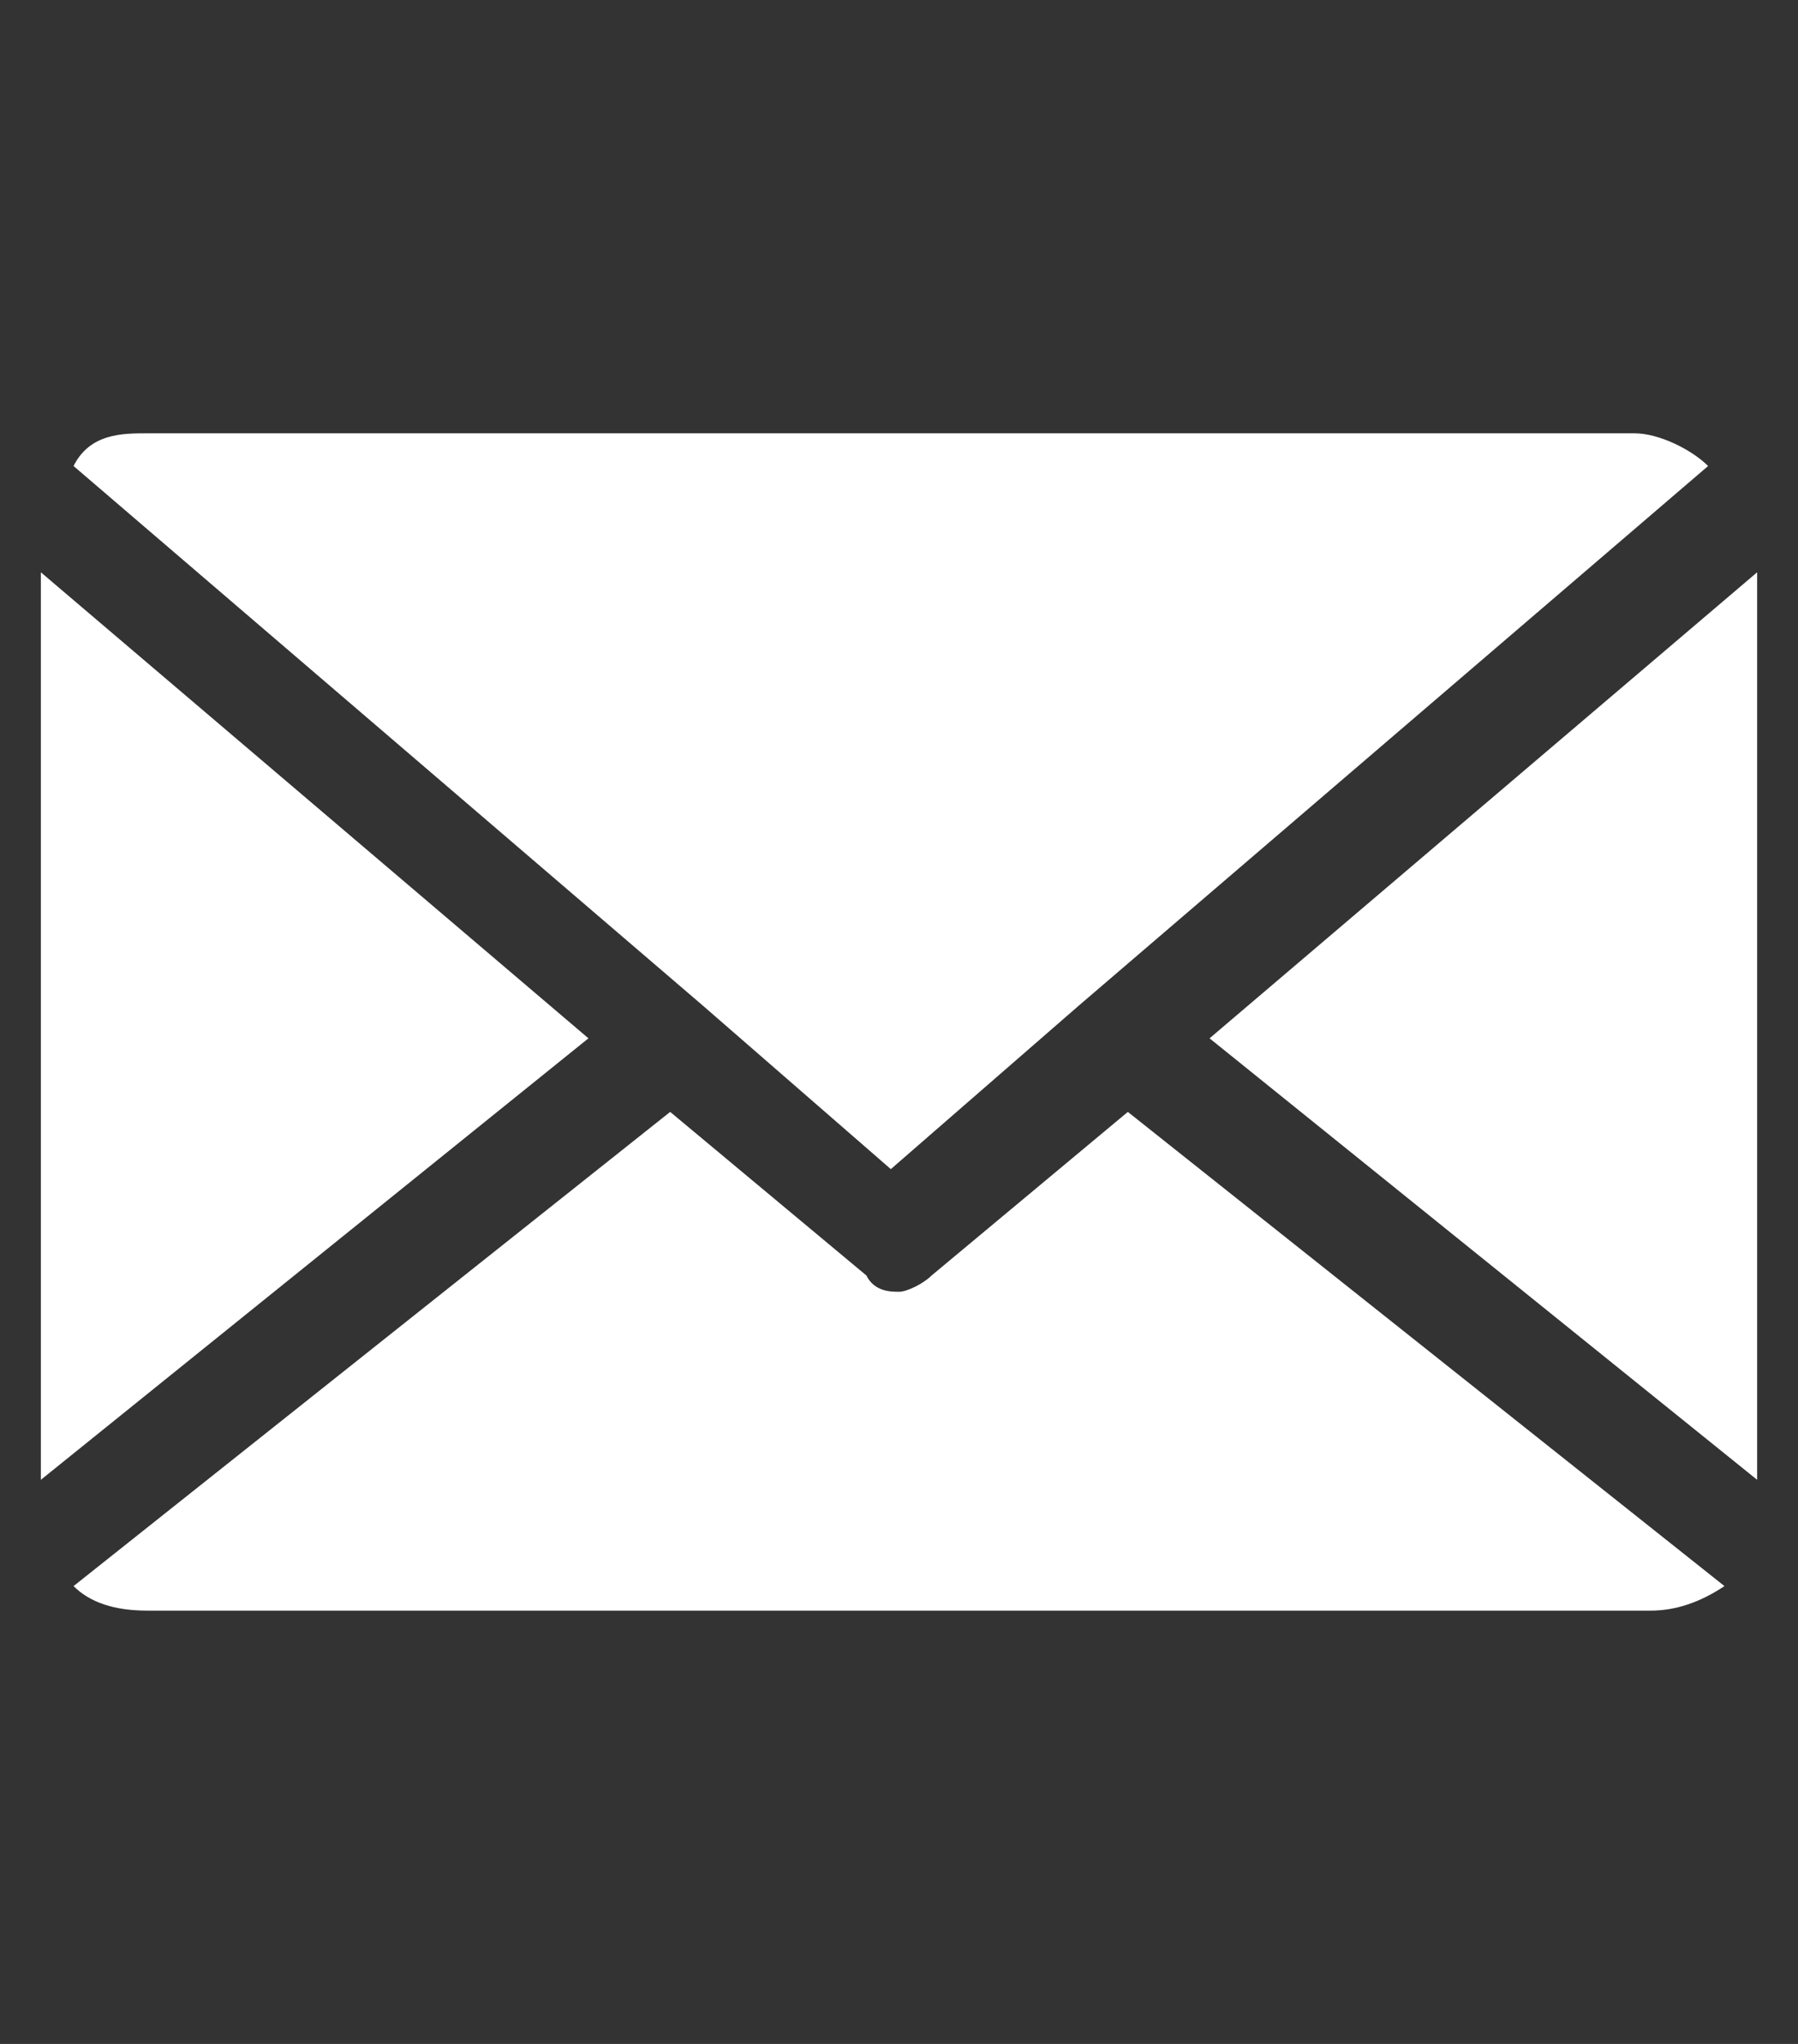
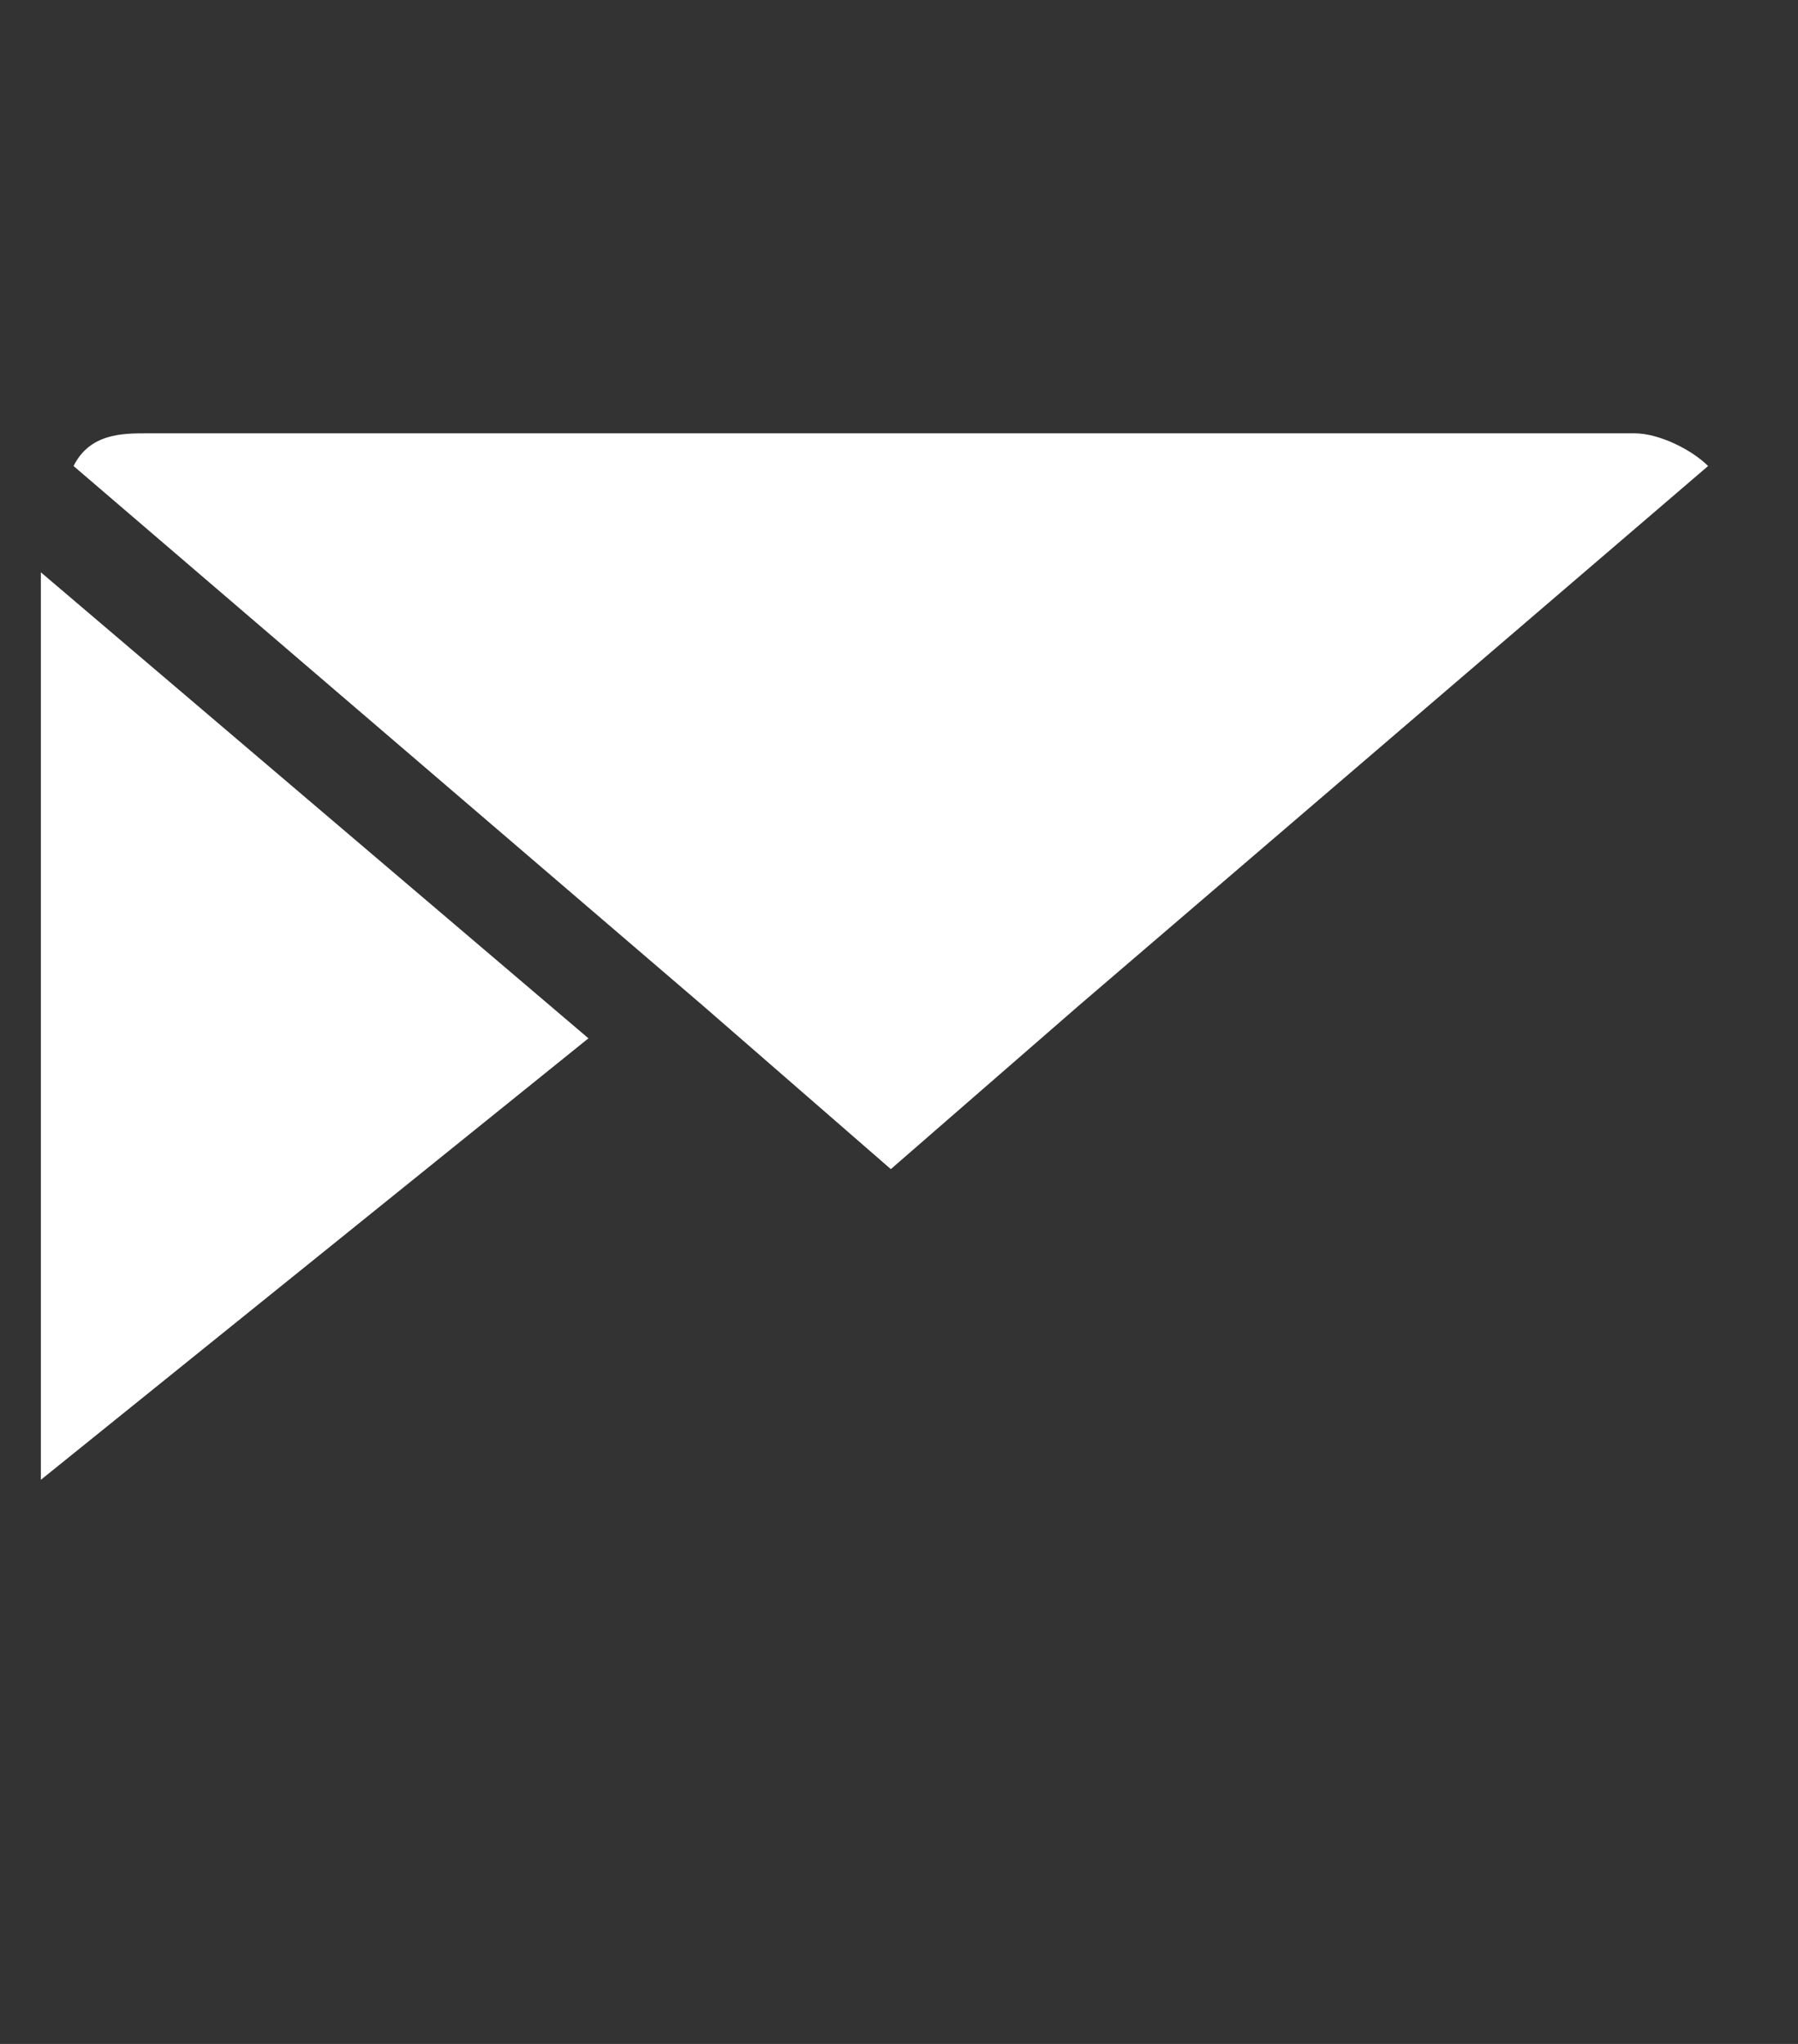
<svg xmlns="http://www.w3.org/2000/svg" id="_レイヤー_1" data-name=" レイヤー 1" version="1.1" viewBox="0 0 22 25">
  <rect x="0" y="0" width="22" height="25" fill="#333333" stroke="none" />
  <defs>
    <style>
      .cls-1 {
        fill: #fff;
        stroke-width: 0px;
      }
    </style>
  </defs>
-   <polygon class="cls-1" points="14.8 12.7 21.5 18.1 21.5 7 14.8 12.7" />
  <path class="cls-1" d="M8.6,12.3l2.3,2,2.3-2,7.7-6.6c-.2-.2-.6-.4-.9-.4H1.8c-.3,0-.7,0-.9.4,0,0,7.7,6.6,7.7,6.6Z" />
  <polygon class="cls-1" points=".5 7 .5 18.1 7.2 12.7 .5 7" />
-   <path class="cls-1" d="M13.8,13.6l-2.4,2c-.1.1-.3.2-.4.2s-.3,0-.4-.2l-2.4-2L.9,19.4c.2.2.5.3.9.3h18.4c.3,0,.6-.1.9-.3,0,0-7.3-5.8-7.3-5.8Z" />
</svg>